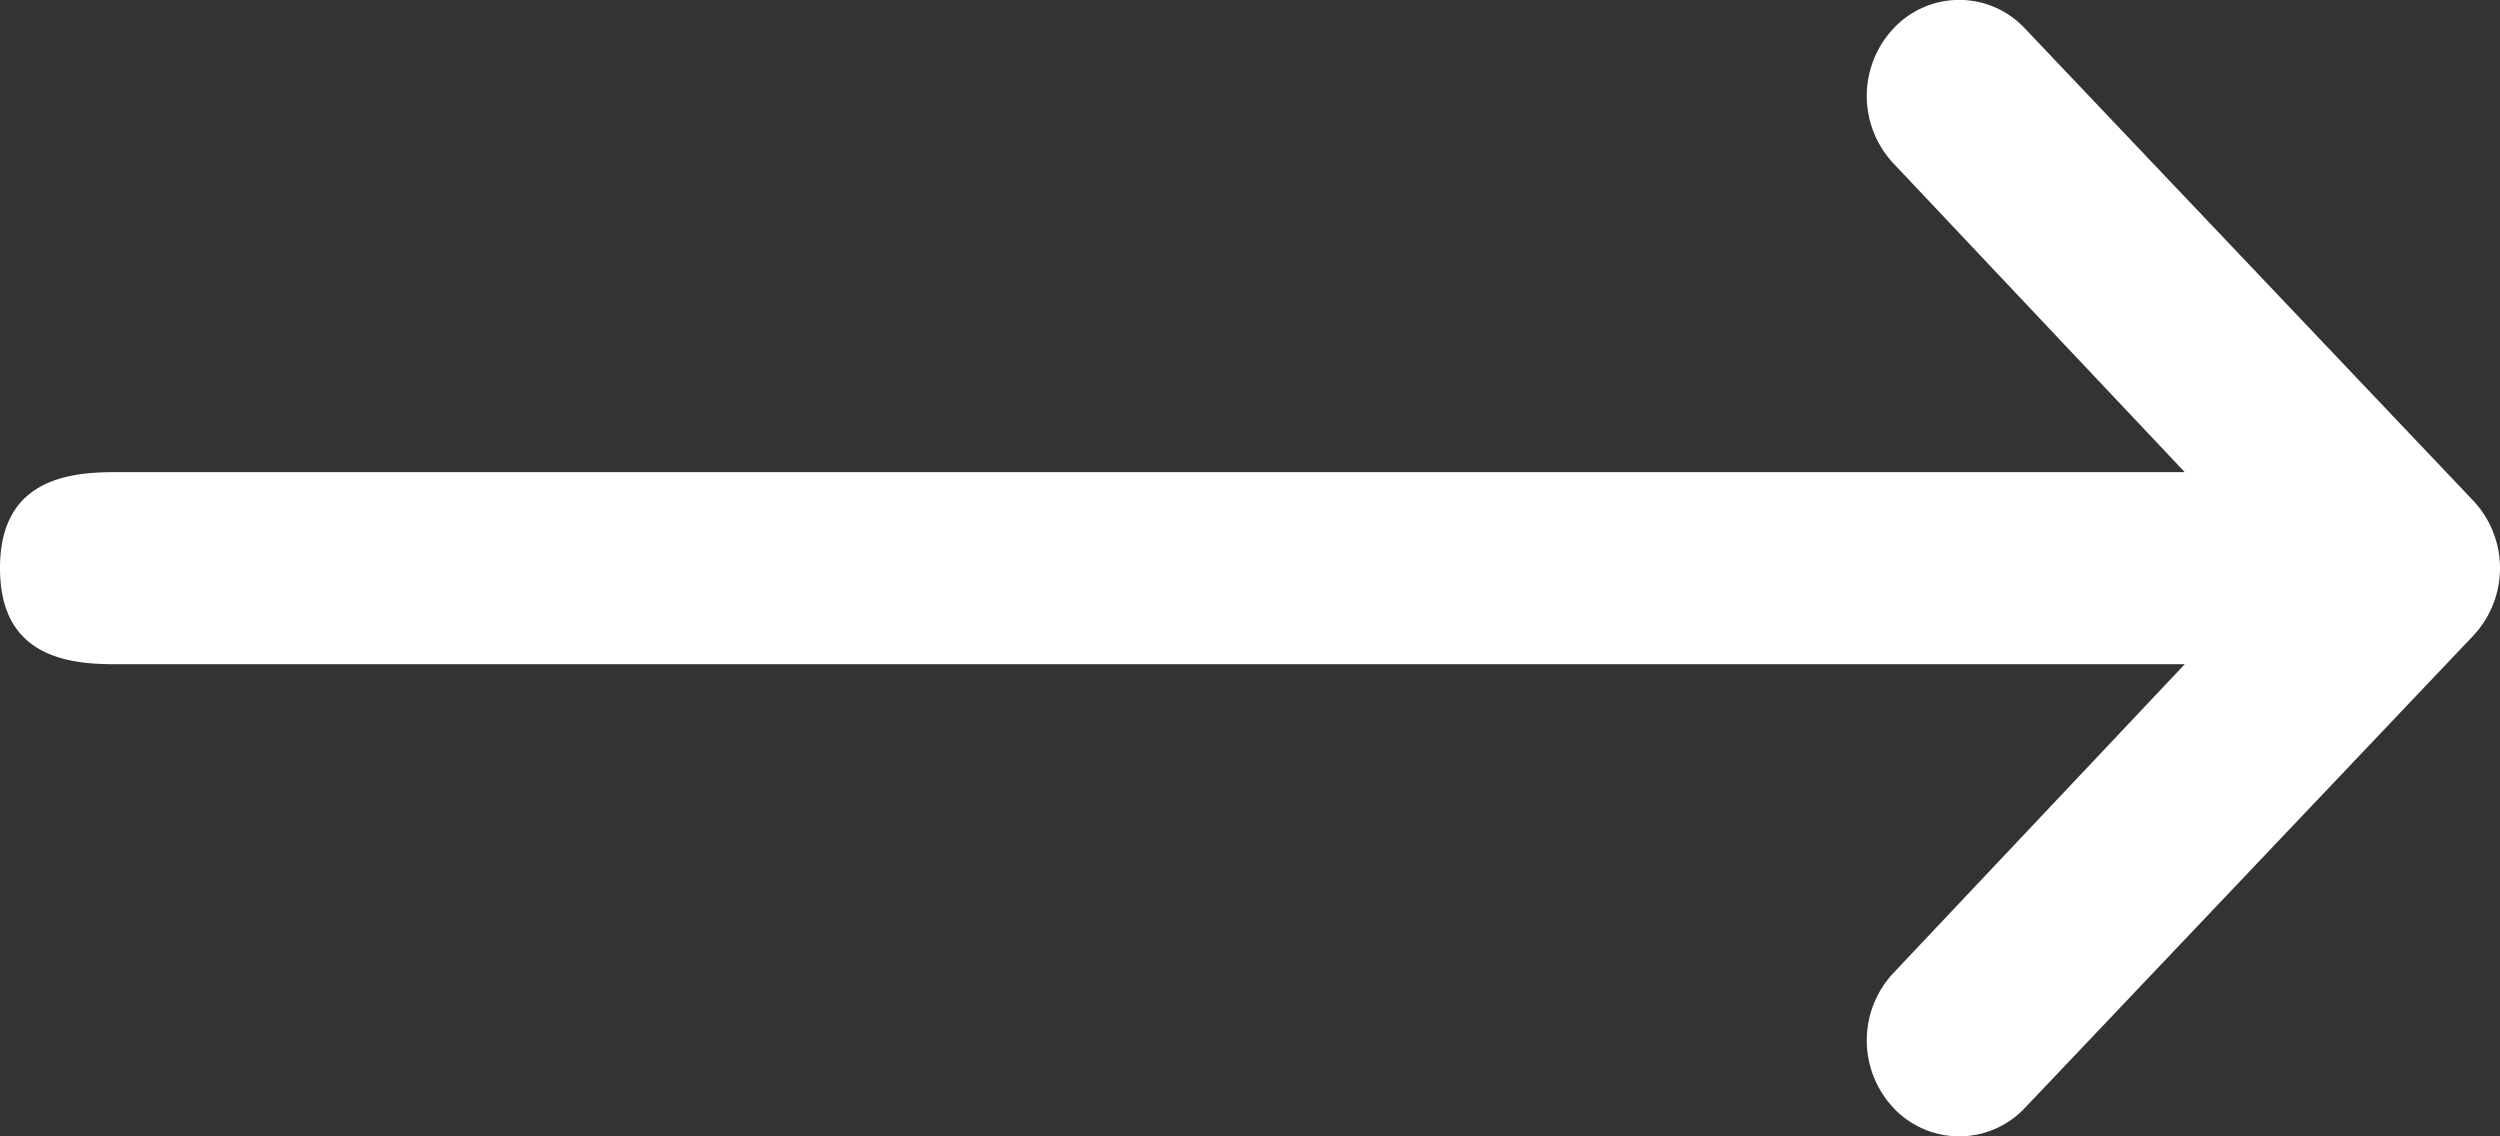
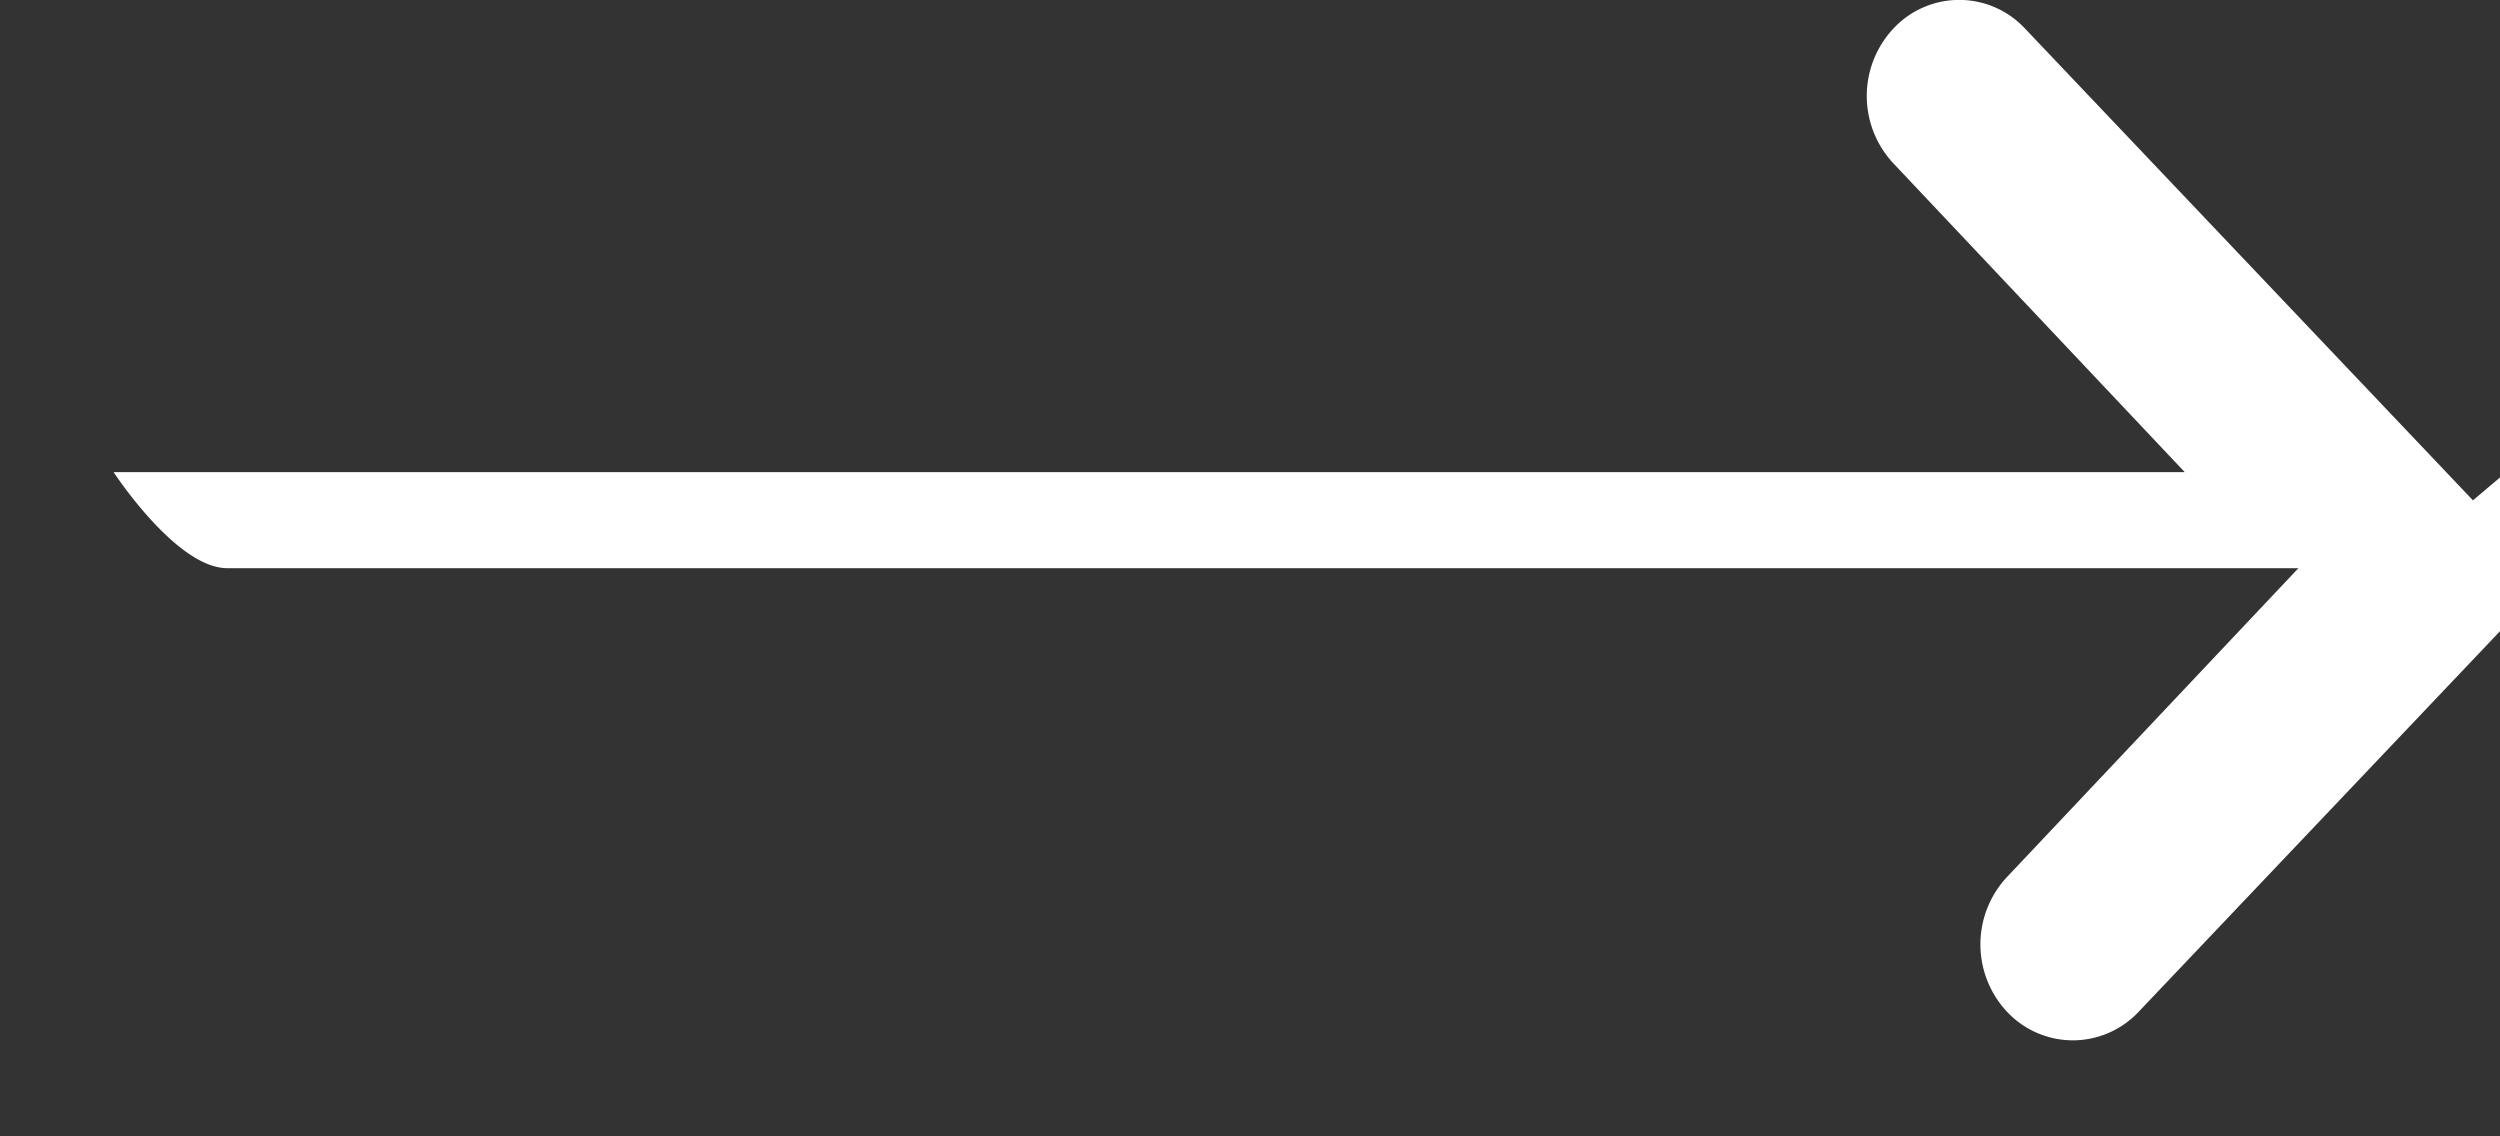
<svg xmlns="http://www.w3.org/2000/svg" width="22" height="10">
  <rect width="100%" height="100%" fill="#333333" stroke="none" />
-   <path d="M21.762 4.403L17.816.247a.791.791 0 00-1.15 0 .868.868 0 000 1.195l2.56 2.713H1c-.449 0-1 .095-1 .845s.551.845 1 .845h18.226l-2.56 2.713a.868.868 0 000 1.195.795.795 0 00.576.247.795.795 0 00.574-.247l3.946-4.156a.868.868 0 000-1.194z" fill="#FFF" />
+   <path d="M21.762 4.403L17.816.247a.791.791 0 00-1.15 0 .868.868 0 000 1.195l2.56 2.713H1s.551.845 1 .845h18.226l-2.56 2.713a.868.868 0 000 1.195.795.795 0 00.576.247.795.795 0 00.574-.247l3.946-4.156a.868.868 0 000-1.194z" fill="#FFF" />
</svg>